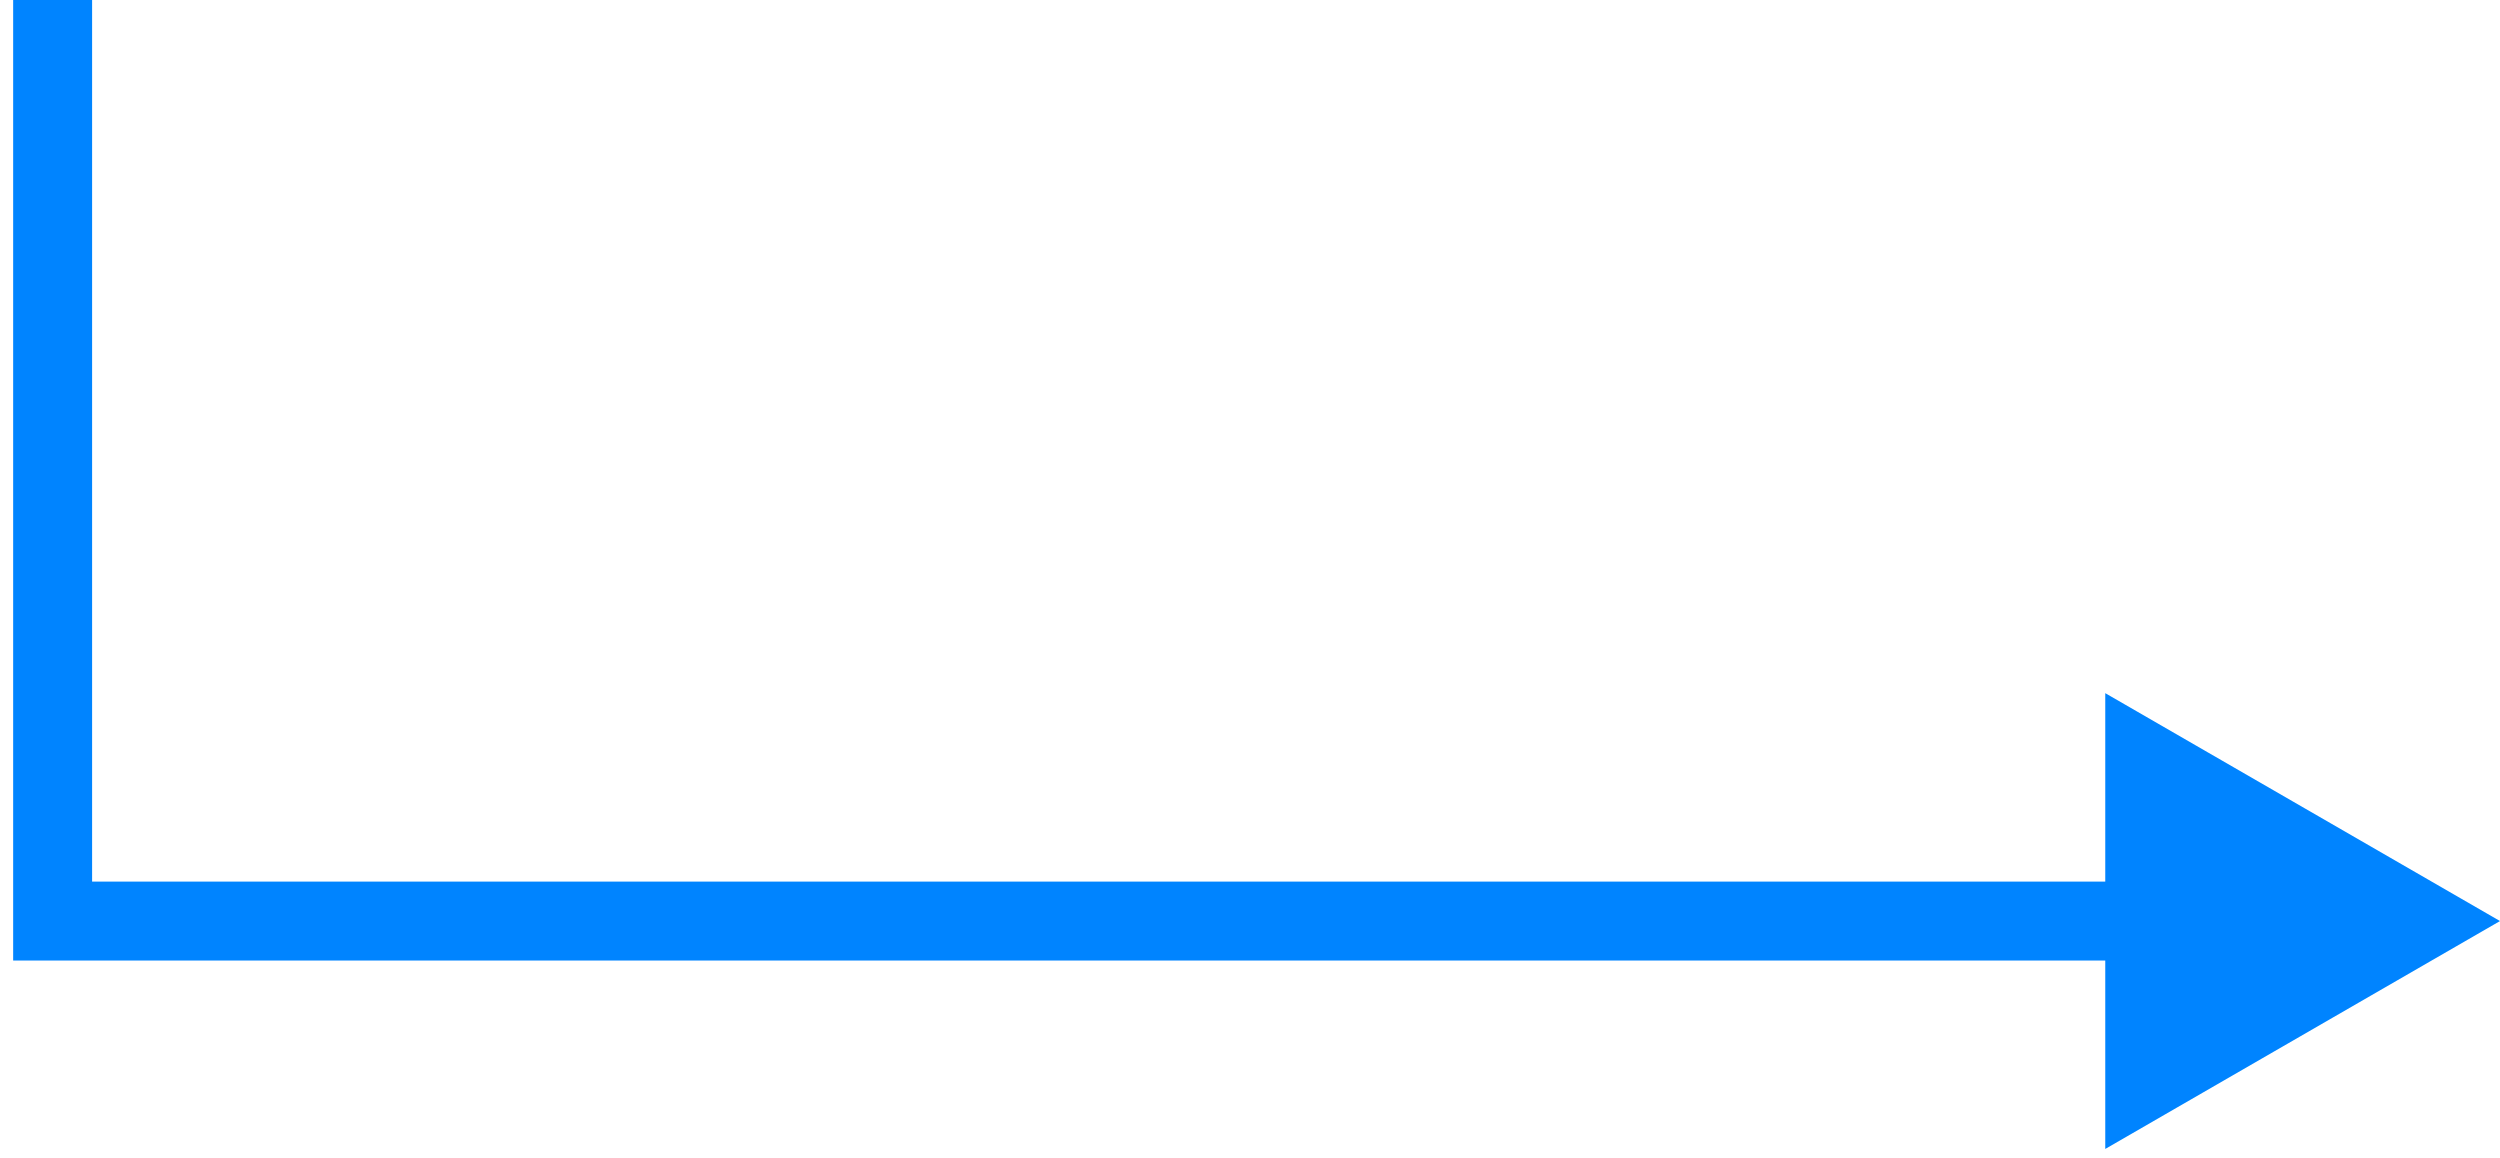
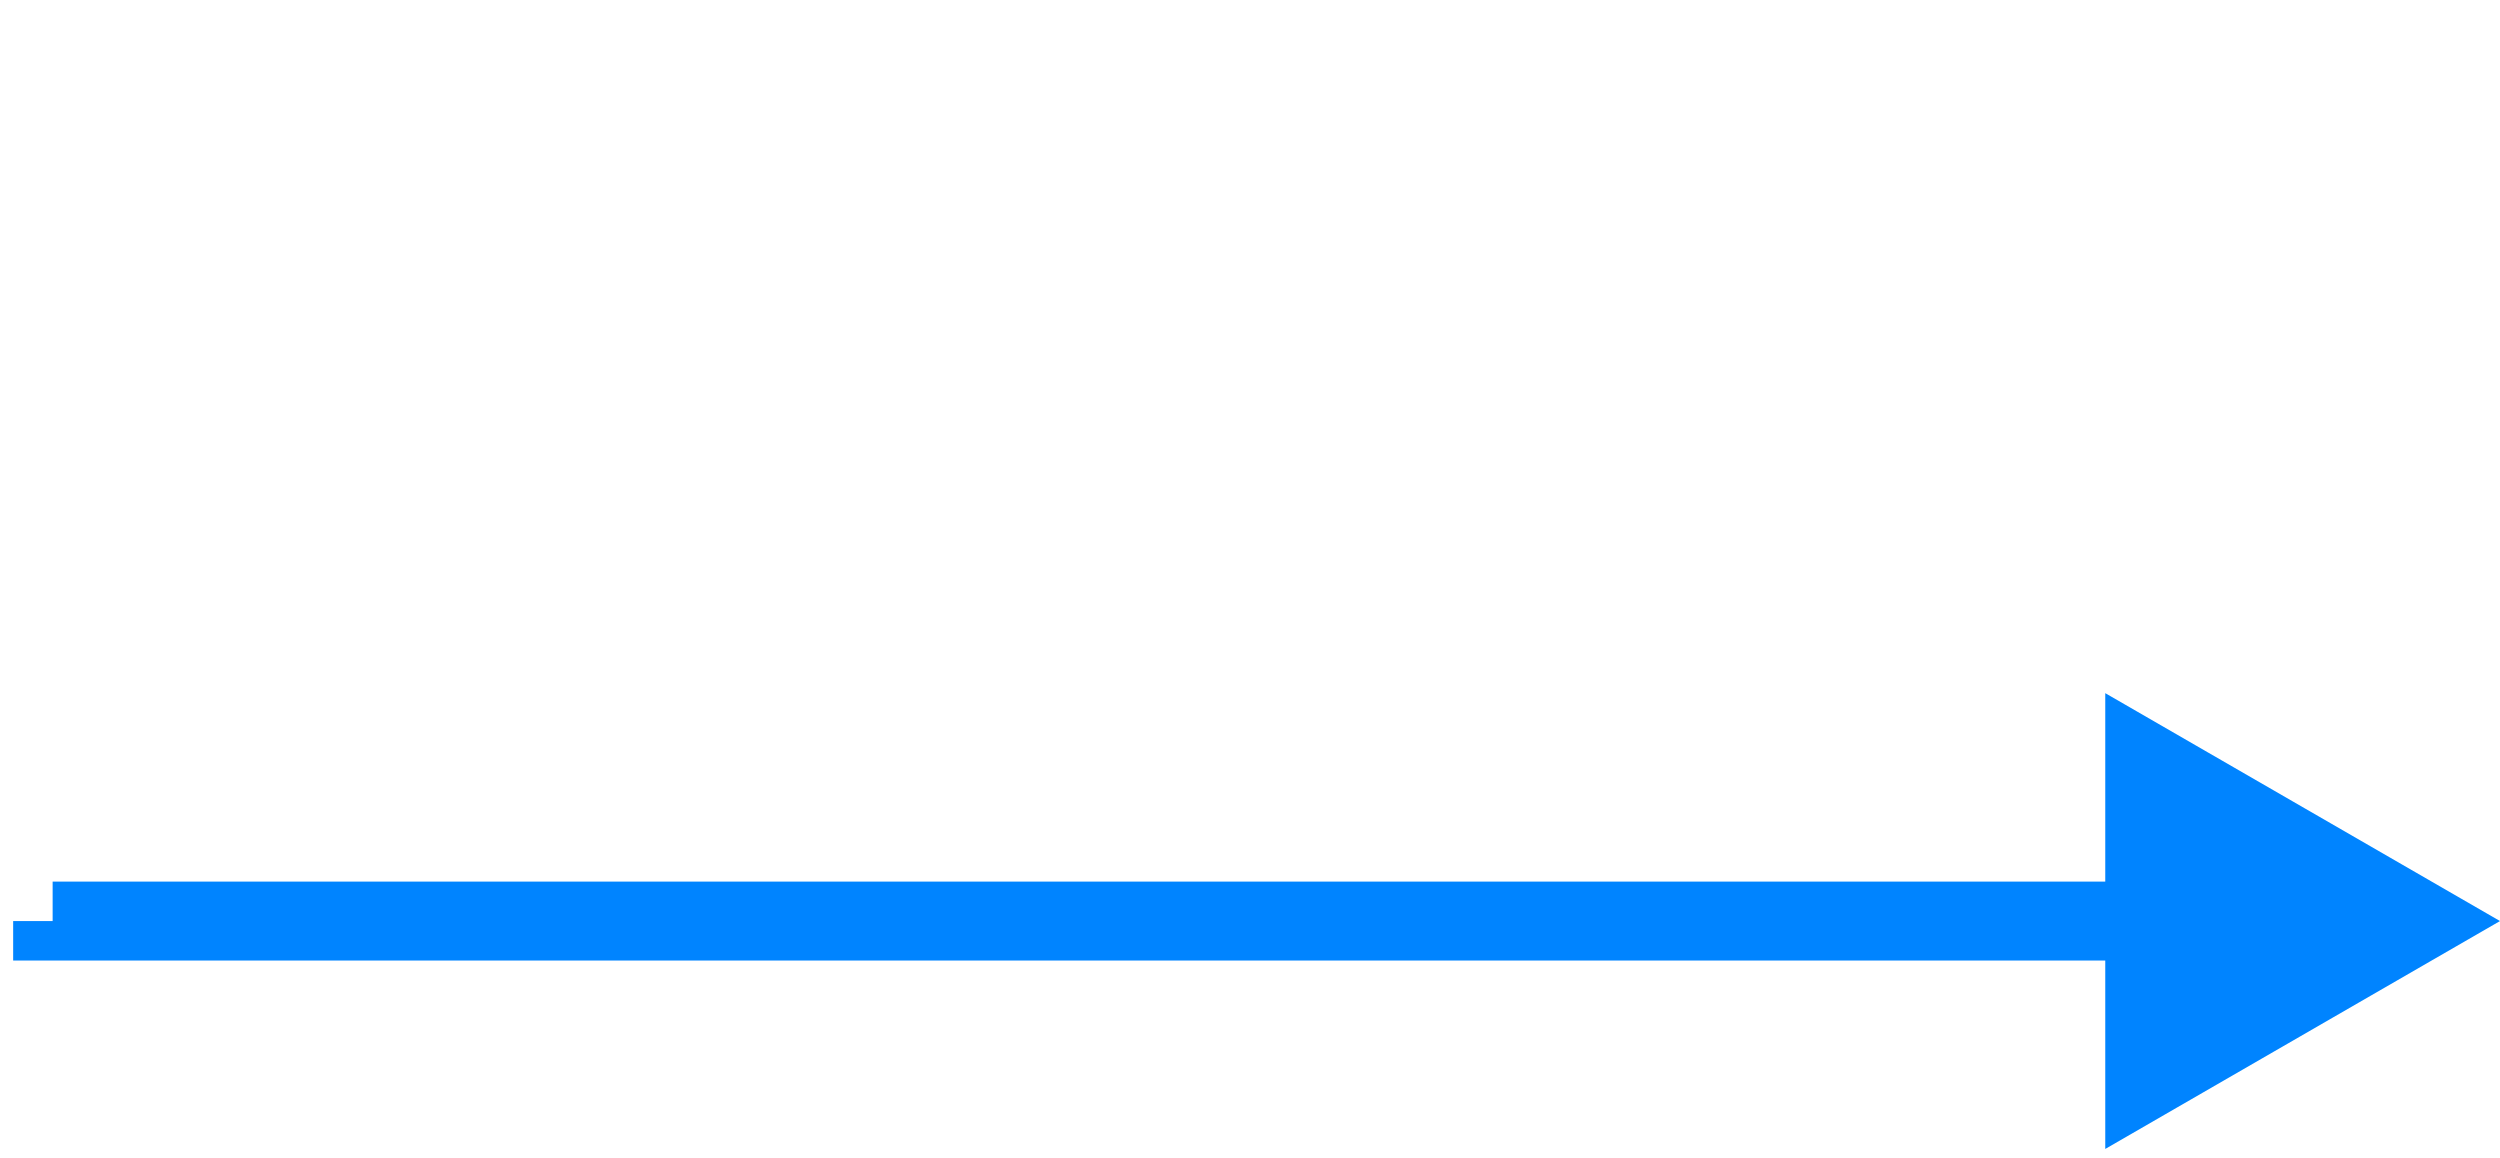
<svg xmlns="http://www.w3.org/2000/svg" width="95" height="44" viewBox="0 0 95 44" fill="none">
-   <path d="M2 35H0.5V36.5H2V35ZM95 35L80 26.34V43.66L95 35ZM0.5 0V35H3.5V0H0.5ZM2 36.5H81.5V33.5H2V36.5Z" fill="#0084FF" />
+   <path d="M2 35H0.5V36.5H2V35ZM95 35L80 26.34V43.66L95 35ZM0.5 0H3.5V0H0.5ZM2 36.5H81.5V33.5H2V36.5Z" fill="#0084FF" />
</svg>